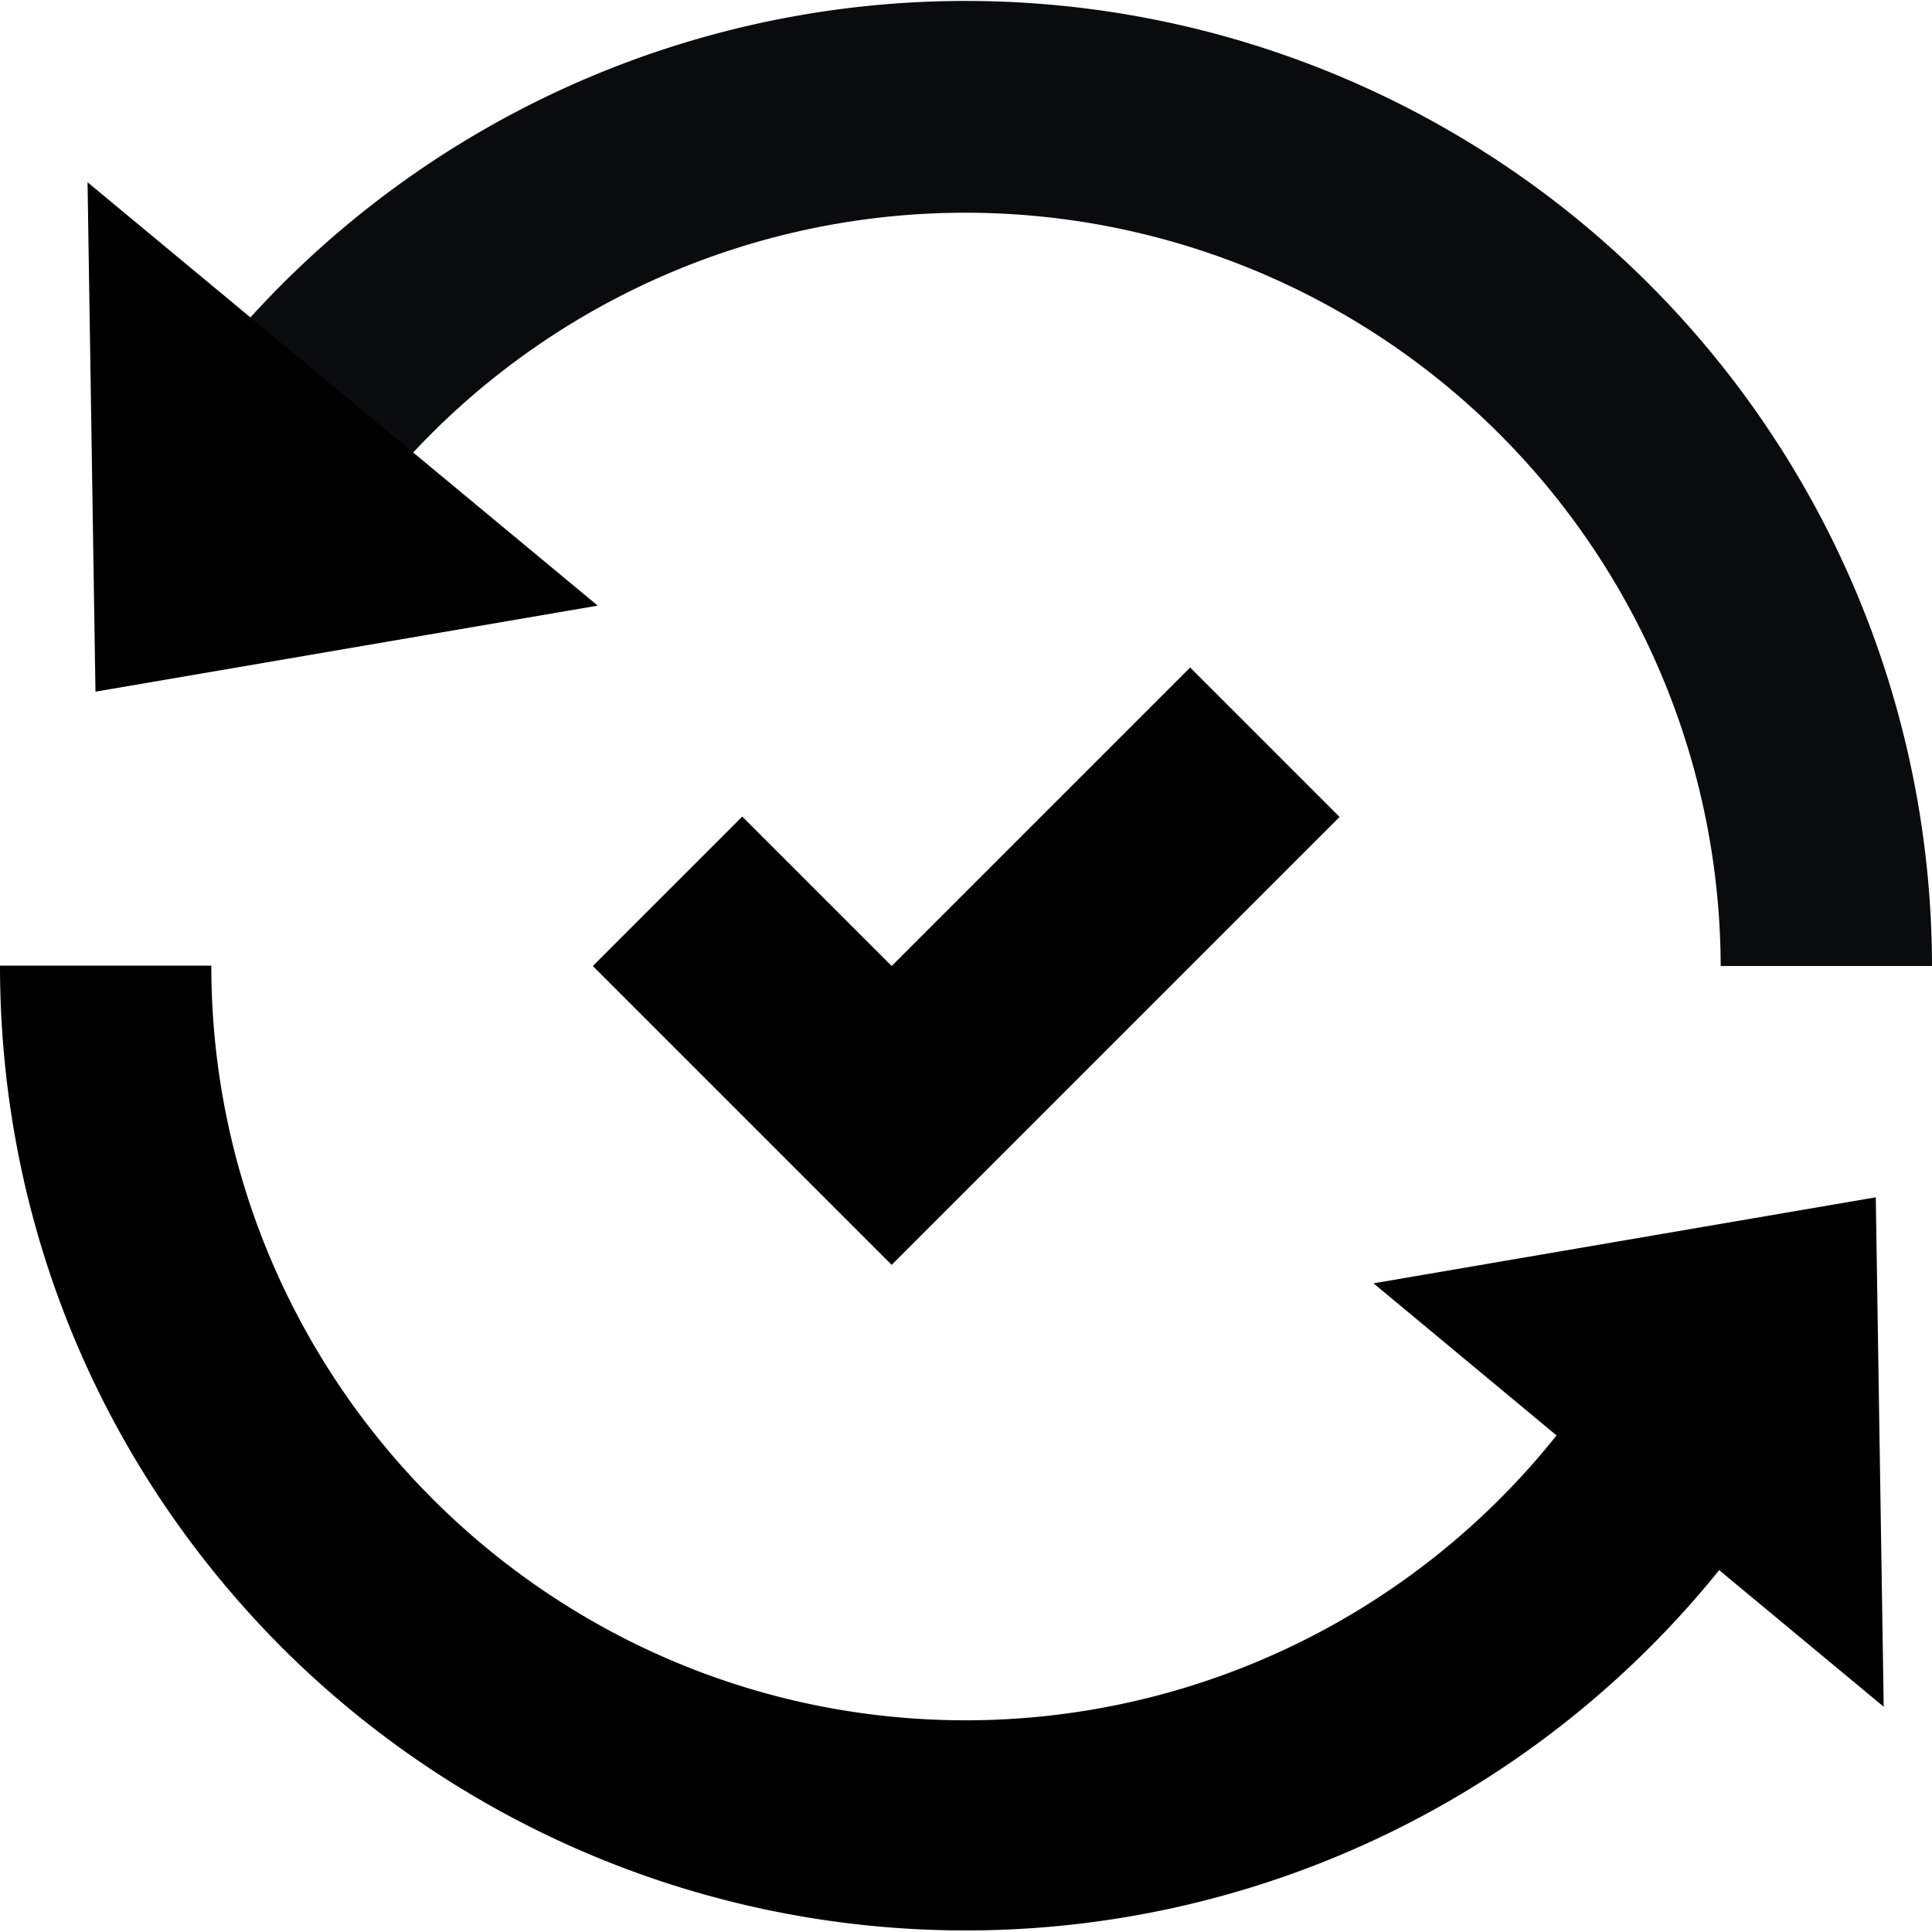
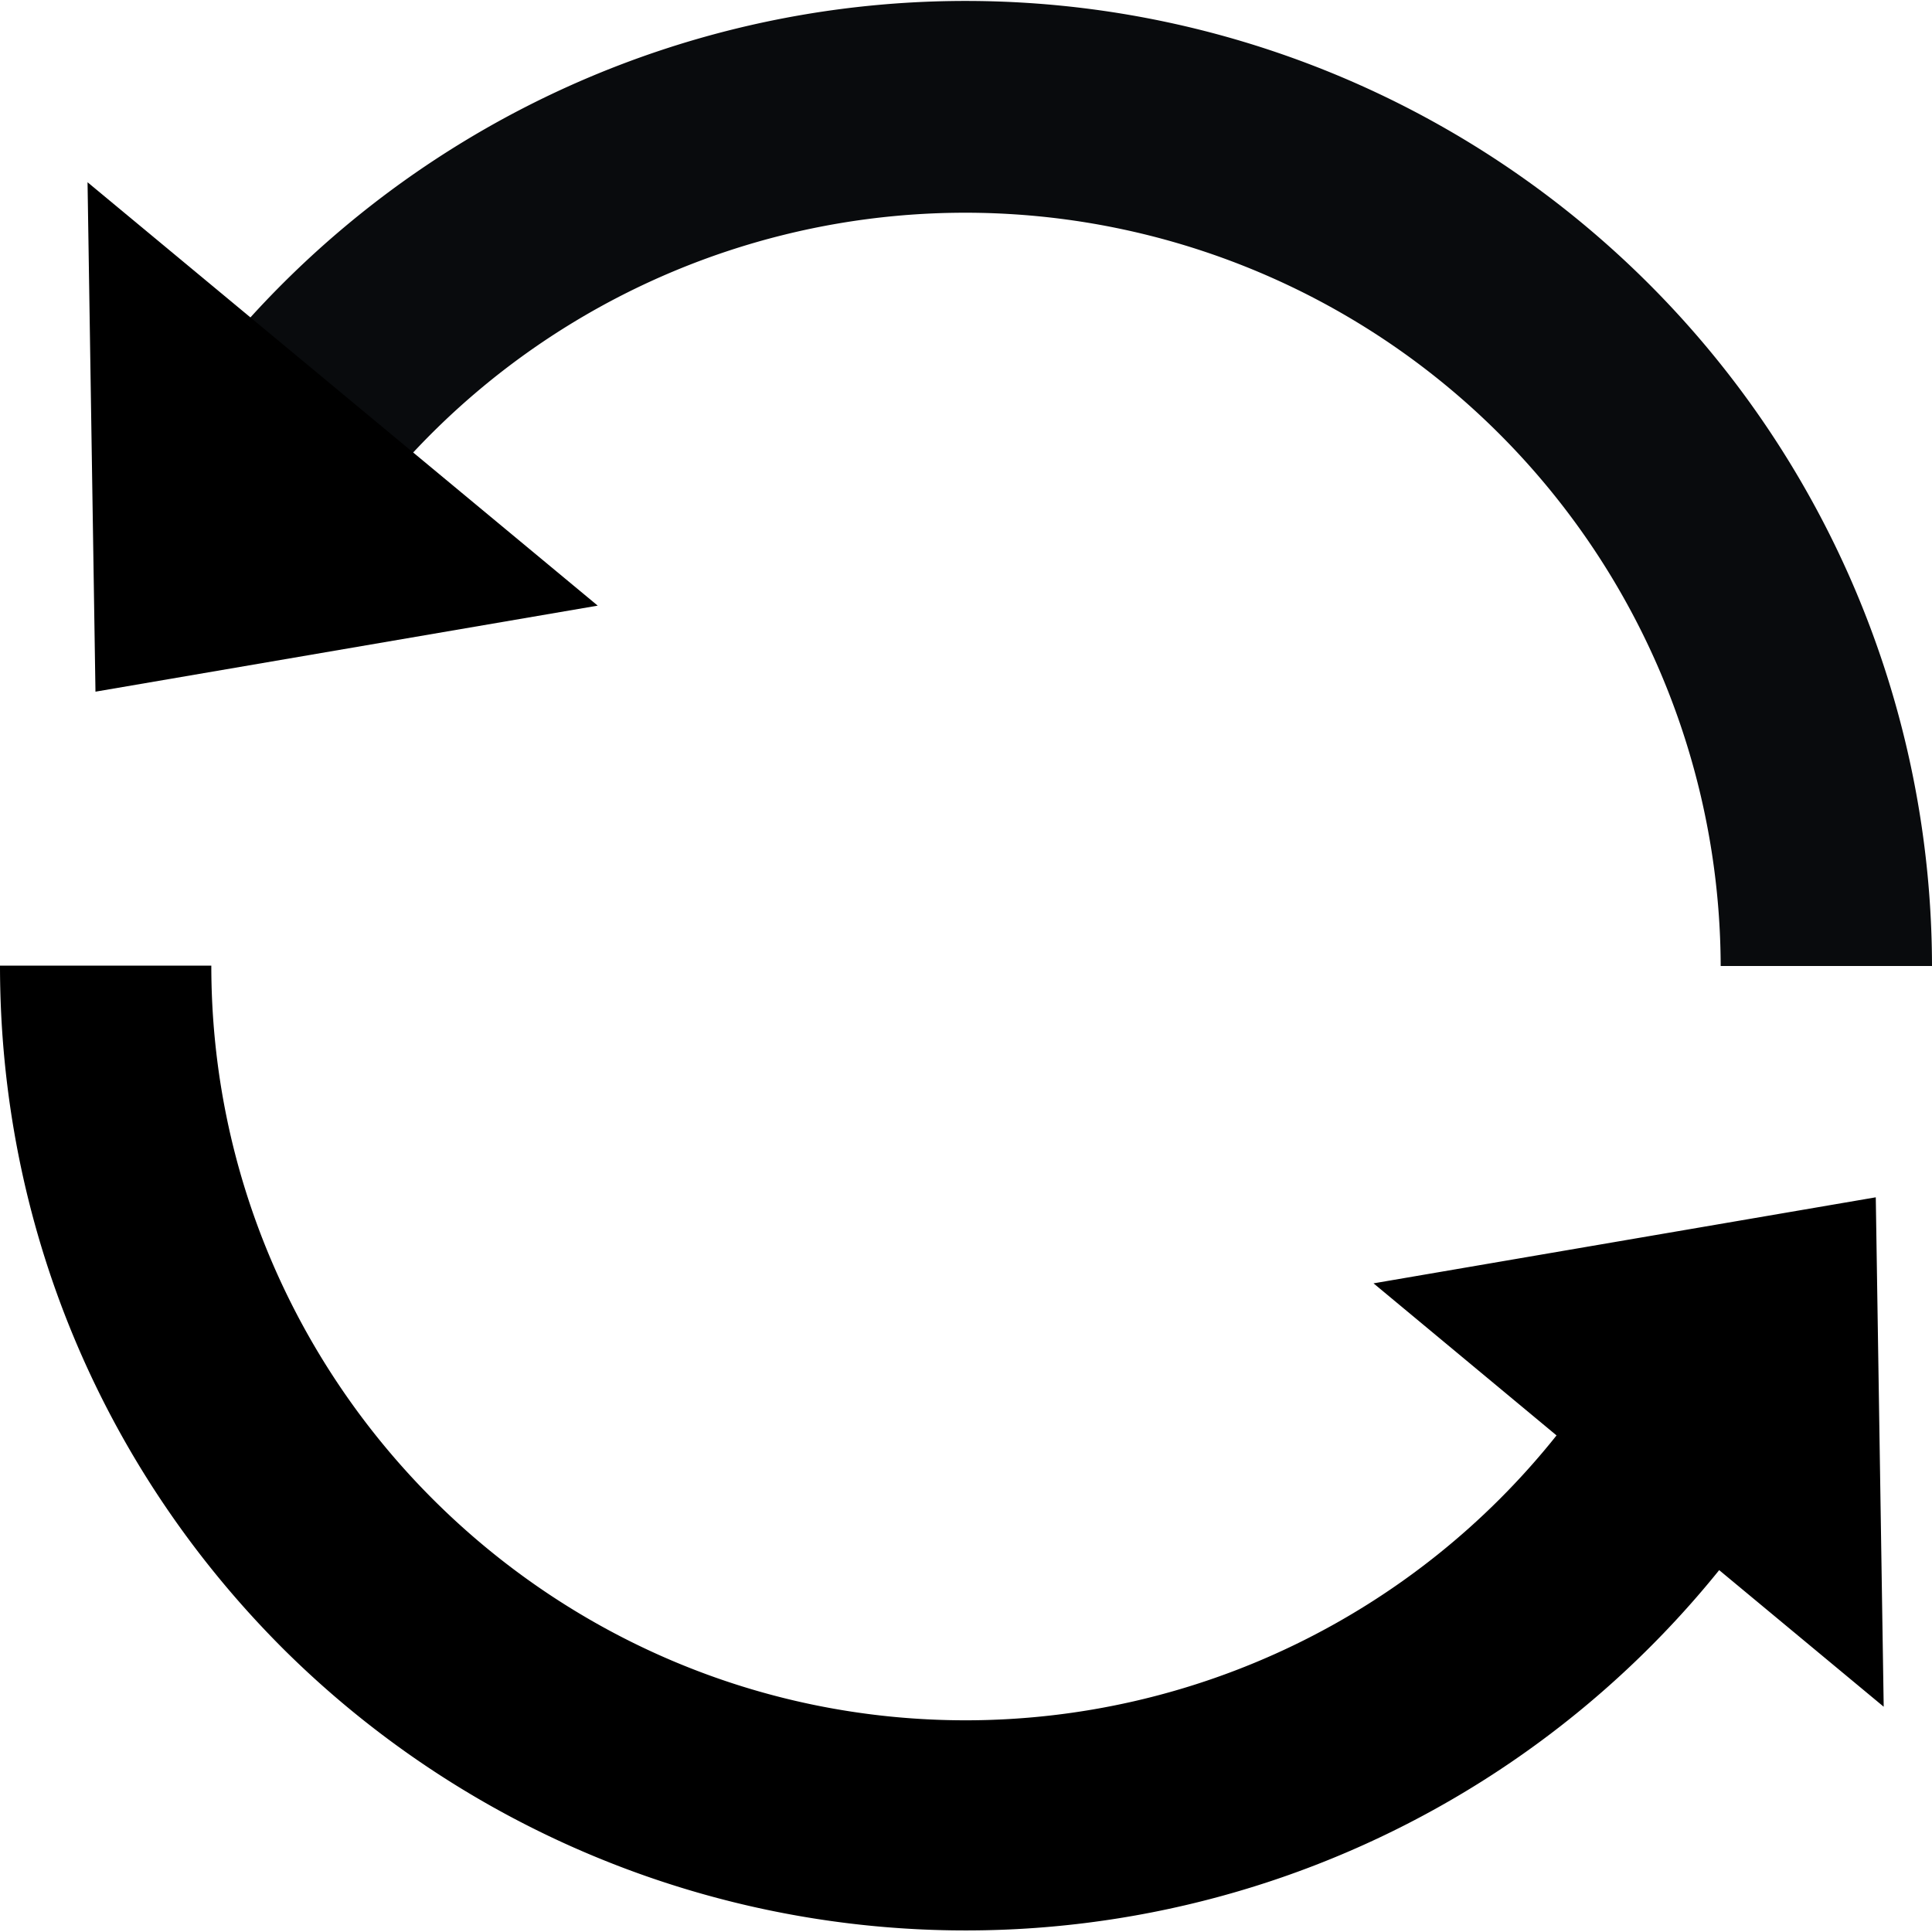
<svg xmlns="http://www.w3.org/2000/svg" data-name="Layer 1" viewBox="0 0 512 512">
  <g data-name="Lifecycle management">
    <path fill="#090b0d" d="M512 256h-56a200.2 200.2 0 00-350.3-131.9l-42-37A256.1 256.1 0 01512 256z" />
    <path d="M499.2 452.3l-2.1-135L364 340.1l48.5 40.3A200.3 200.3 0 01256 455.9c-110.2 0-200-89.7-200-200H0c0 68.4 26.7 132.7 75 181a256.5 256.5 0 00380.6-20.8l43.6 36.2zM158.4 160.5L23.2 48.3l2.1 135 133.1-22.8z" />
  </g>
-   <path d="M355 216.5l-39.6-39.6-39.5 39.5-.1.1-39.5 39.5-39.6-39.6-39.6 39.6 39.6 39.6 39.6 39.6 39.6-39.6 39.5-39.5 39.6-39.6z" />
</svg>